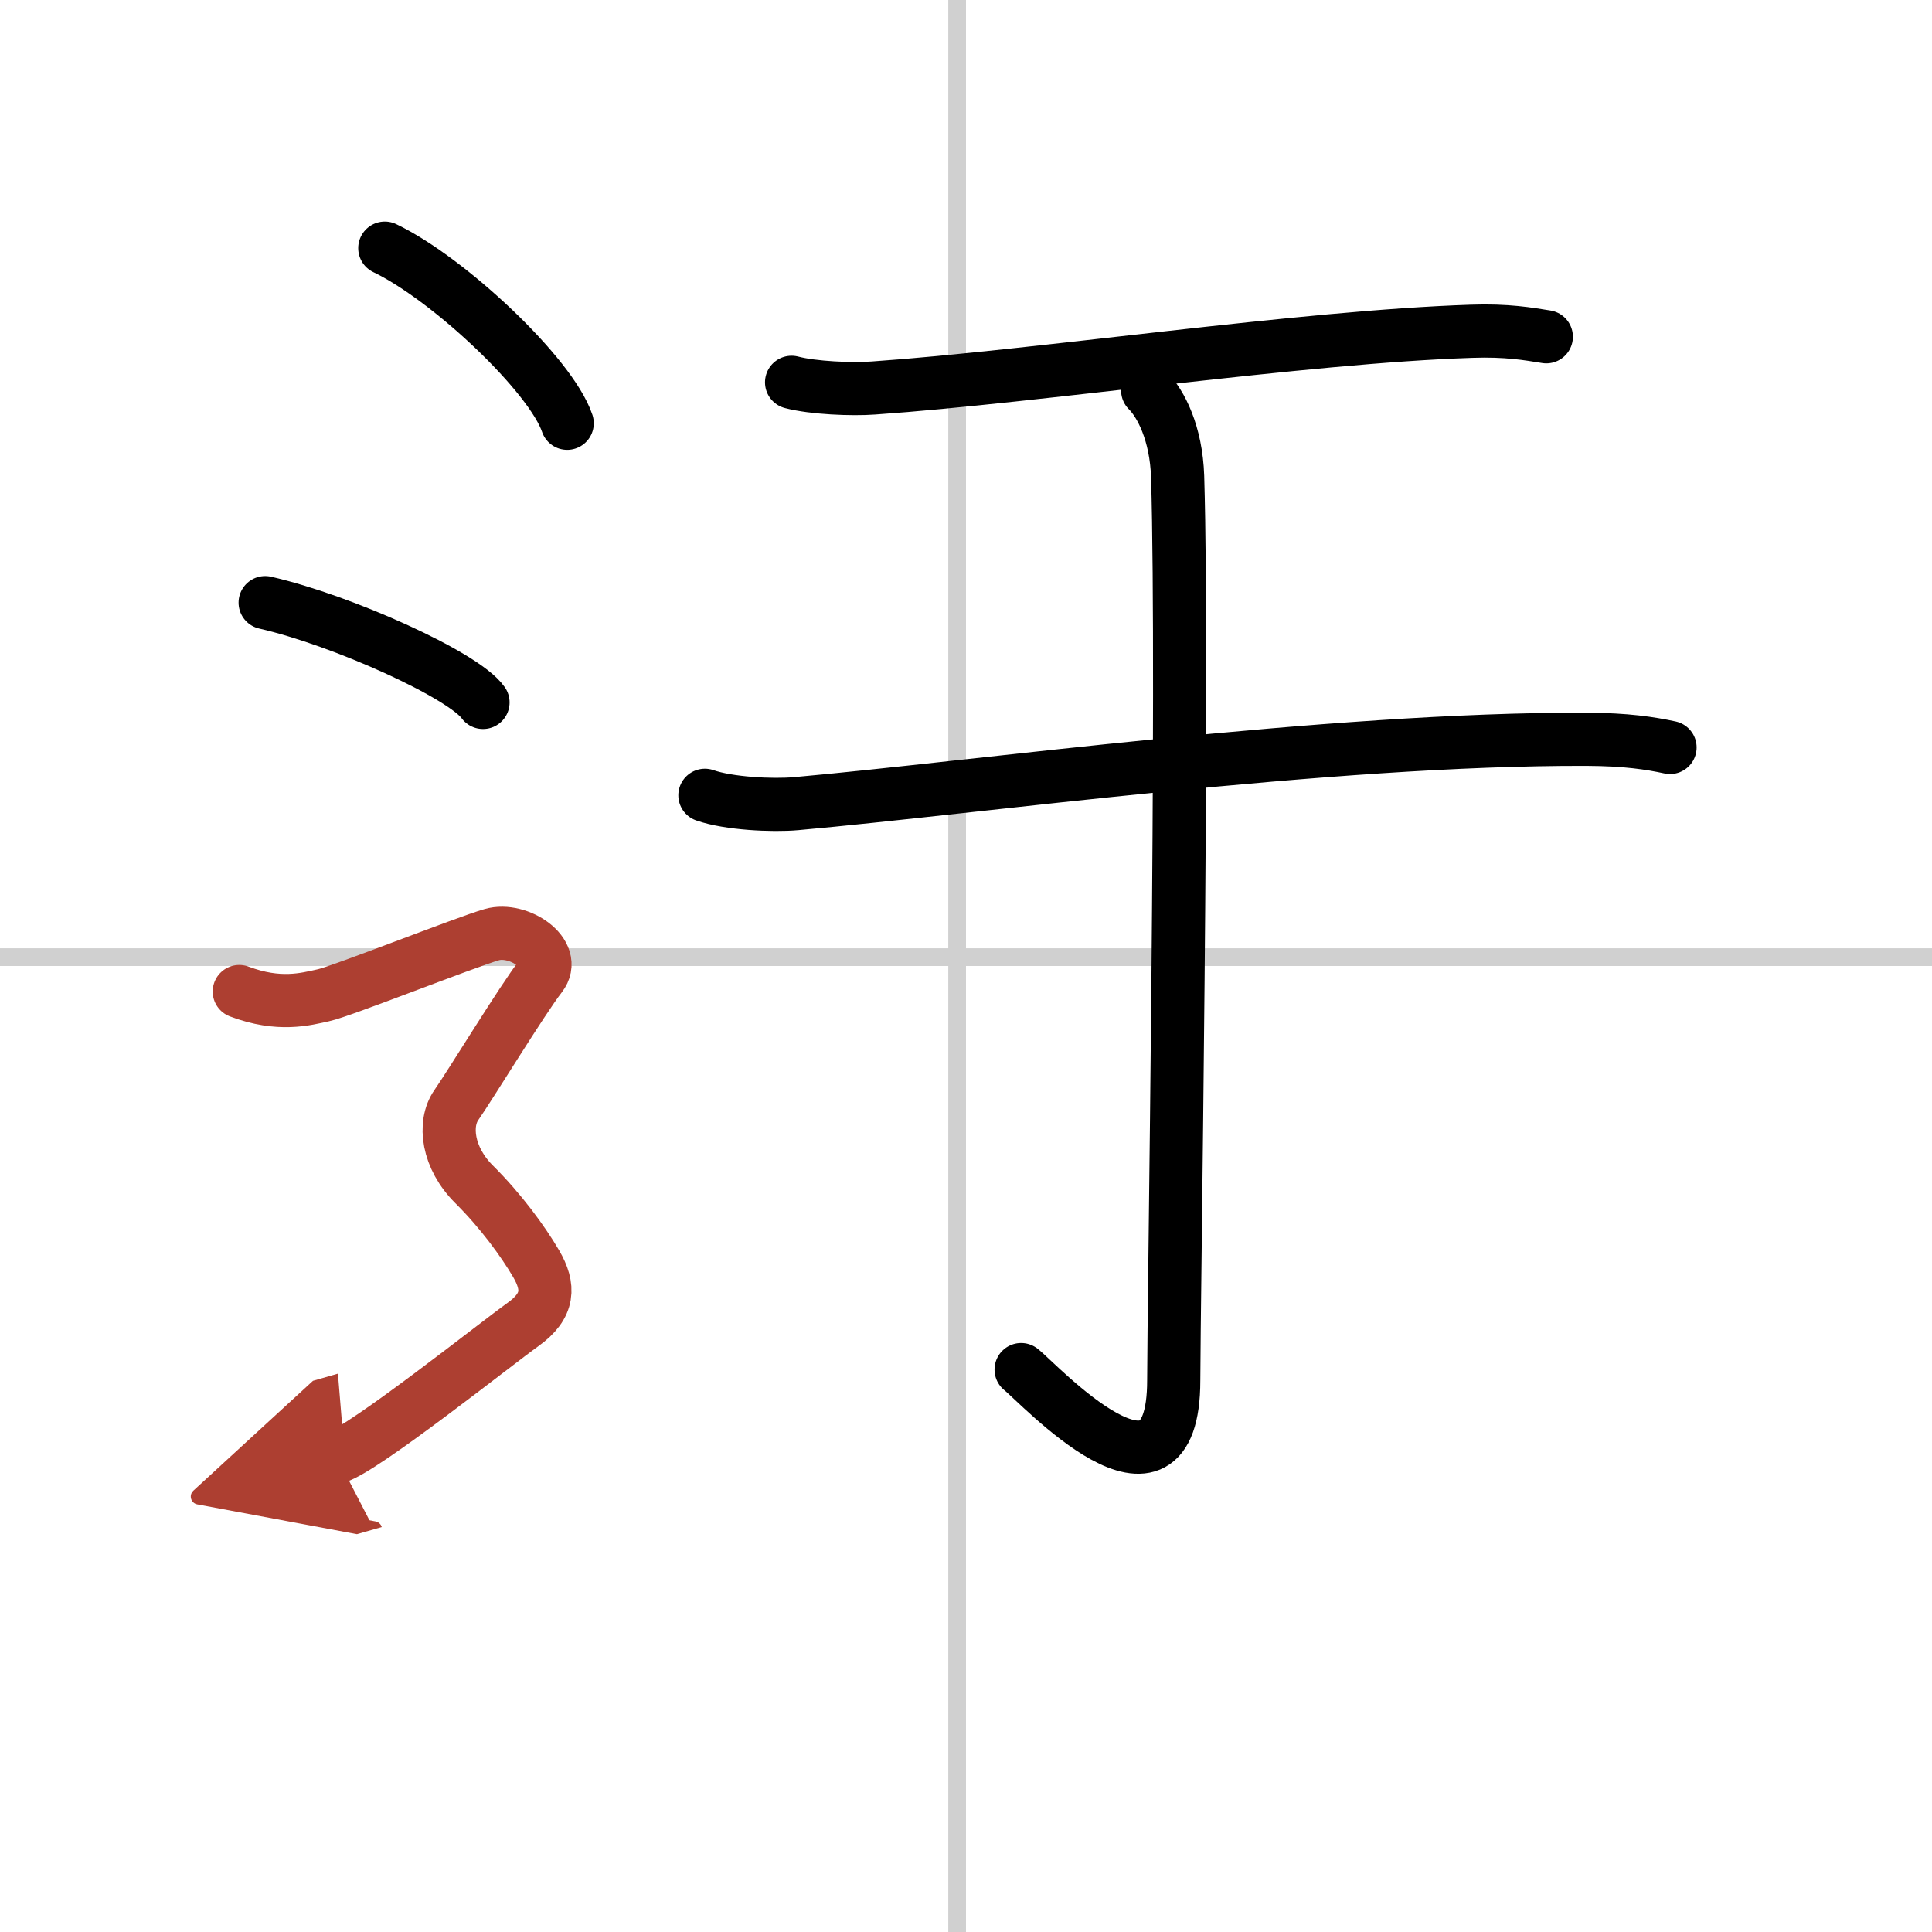
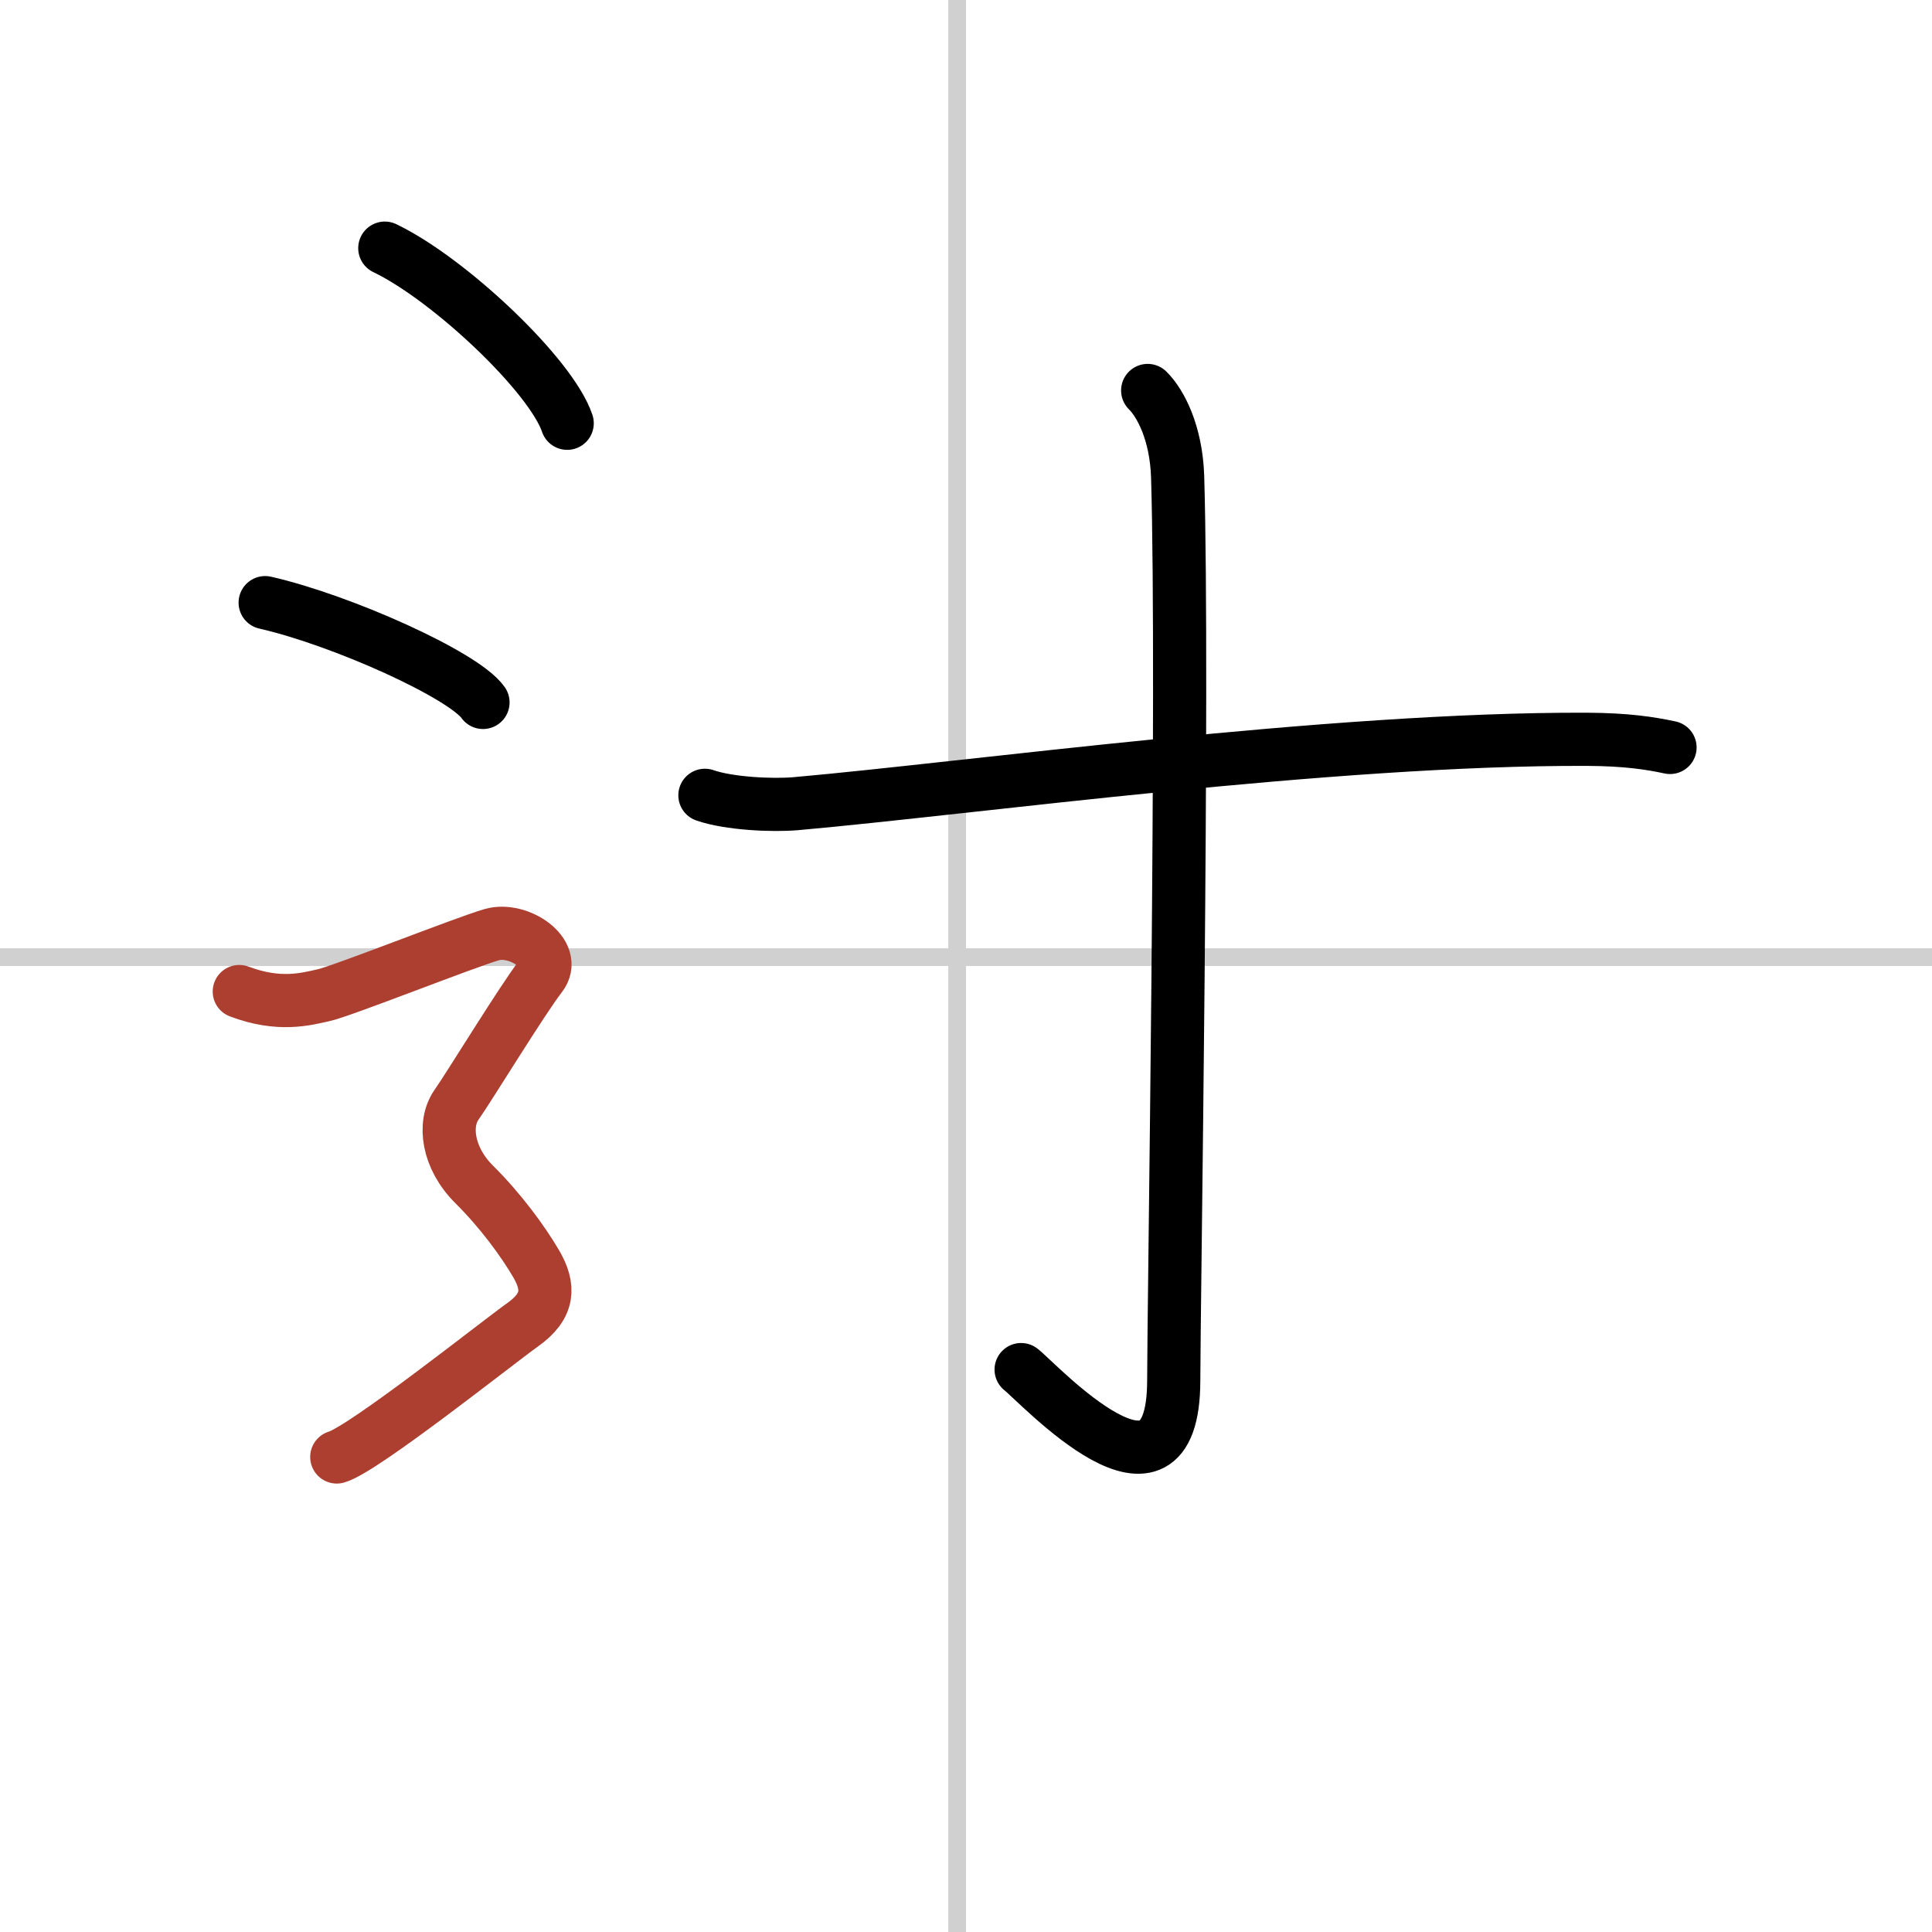
<svg xmlns="http://www.w3.org/2000/svg" width="400" height="400" viewBox="0 0 109 109">
  <defs>
    <marker id="a" markerWidth="4" orient="auto" refX="1" refY="5" viewBox="0 0 10 10">
-       <polyline points="0 0 10 5 0 10 1 5" fill="#ad3f31" stroke="#ad3f31" />
-     </marker>
+       </marker>
  </defs>
  <g fill="none" stroke="#000" stroke-linecap="round" stroke-linejoin="round" stroke-width="3">
    <rect width="100%" height="100%" fill="#fff" stroke="#fff" />
    <line x1="54" x2="54" y2="109" stroke="#d0d0d0" stroke-width="1" />
    <line x2="109" y1="54" y2="54" stroke="#d0d0d0" stroke-width="1" />
-     <path d="m44.66 21.57c1.21 0.32 3.42 0.41 4.62 0.32 9.22-0.64 24.22-2.89 33.74-3.2 2.01-0.07 3.22 0.15 4.22 0.31" />
    <path d="m39.77 44.87c1.34 0.47 3.81 0.59 5.15 0.47 9.93-0.88 30.1-3.68 44.6-3.63 2.24 0.01 3.58 0.22 4.7 0.46" />
    <path d="m64.75 22.03c0.74 0.73 1.61 2.41 1.69 4.86 0.35 11.76-0.22 46.98-0.22 50.98 0 8.47-7.63 0.16-8.61-0.6" />
    <path d="m21.71 14c3.63 1.74 9.38 7.17 10.29 9.88" />
    <path d="m14.96 34c4.34 0.99 11.21 4.09 12.29 5.63" />
    <path d="m13.5 55.94c2.25 0.85 3.75 0.43 4.75 0.21 1-0.21 8-2.99 9.5-3.42s3.75 1.07 2.75 2.35-4 6.19-4.75 7.26-0.5 2.99 1 4.48 2.75 3.2 3.5 4.48c0.75 1.29 0.75 2.36-0.75 3.43s-9 7.04-10.5 7.47" marker-end="url(#a)" stroke="#ad3f31" />
  </g>
</svg>